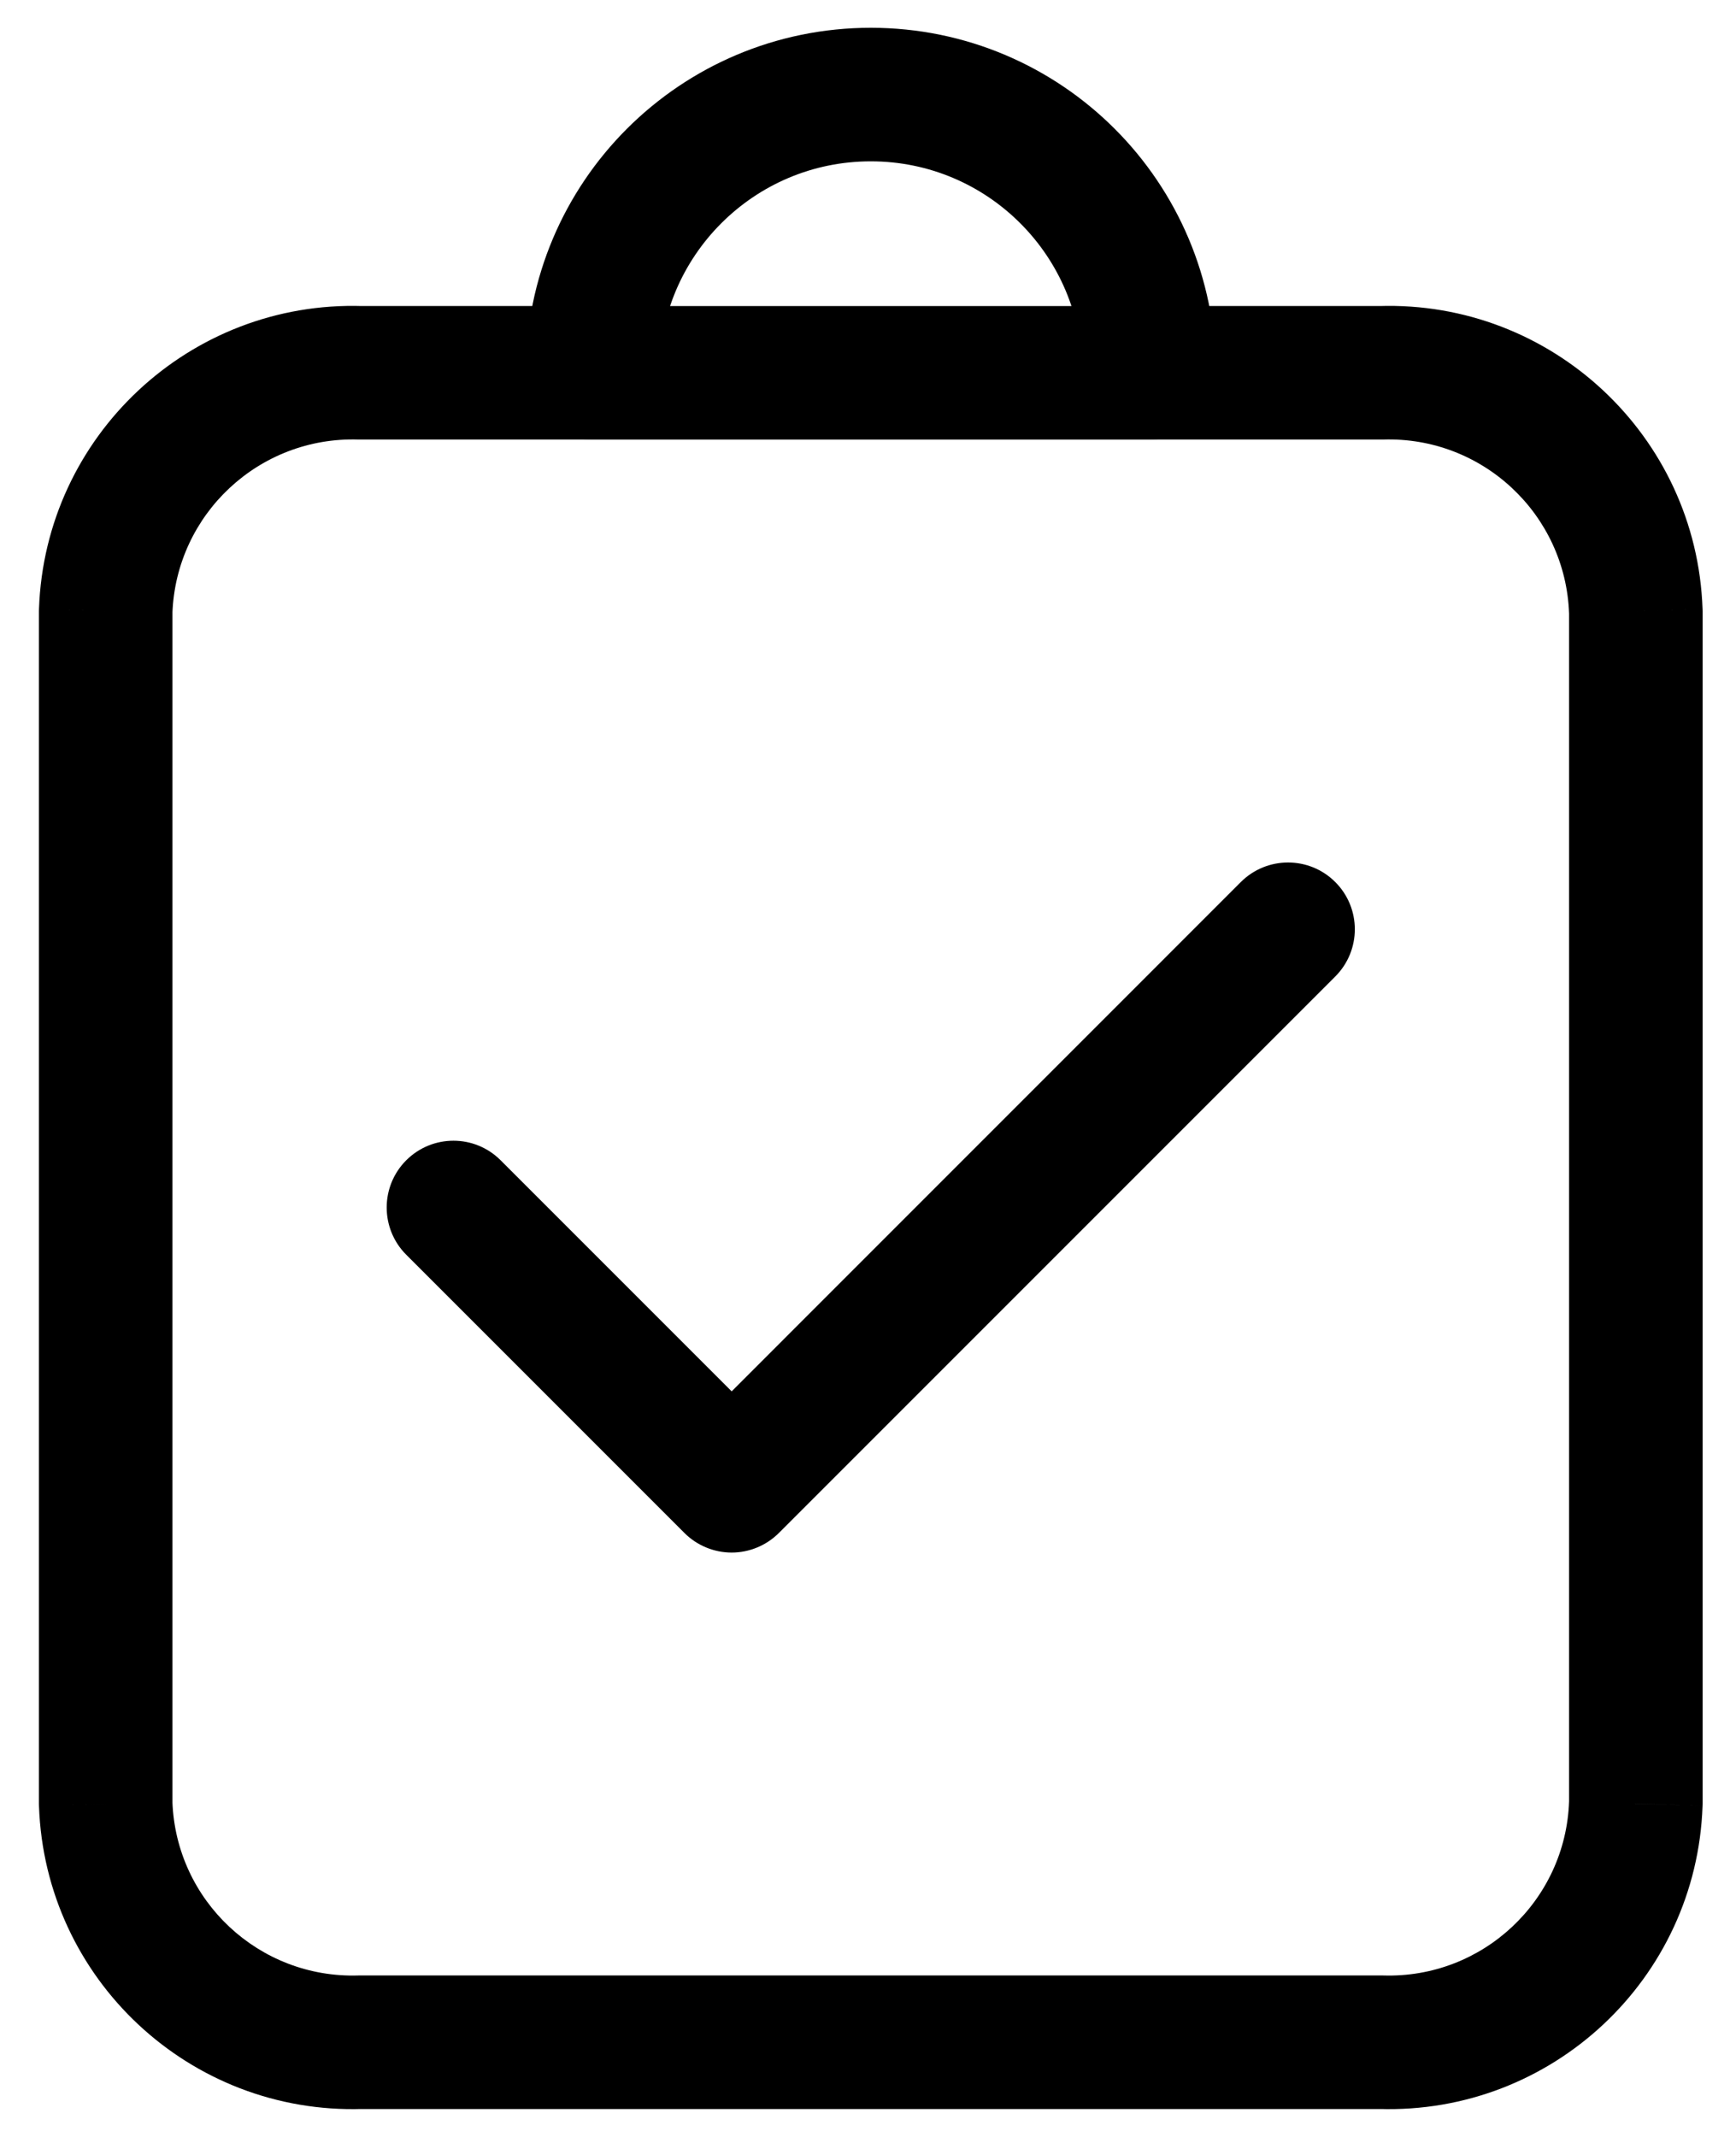
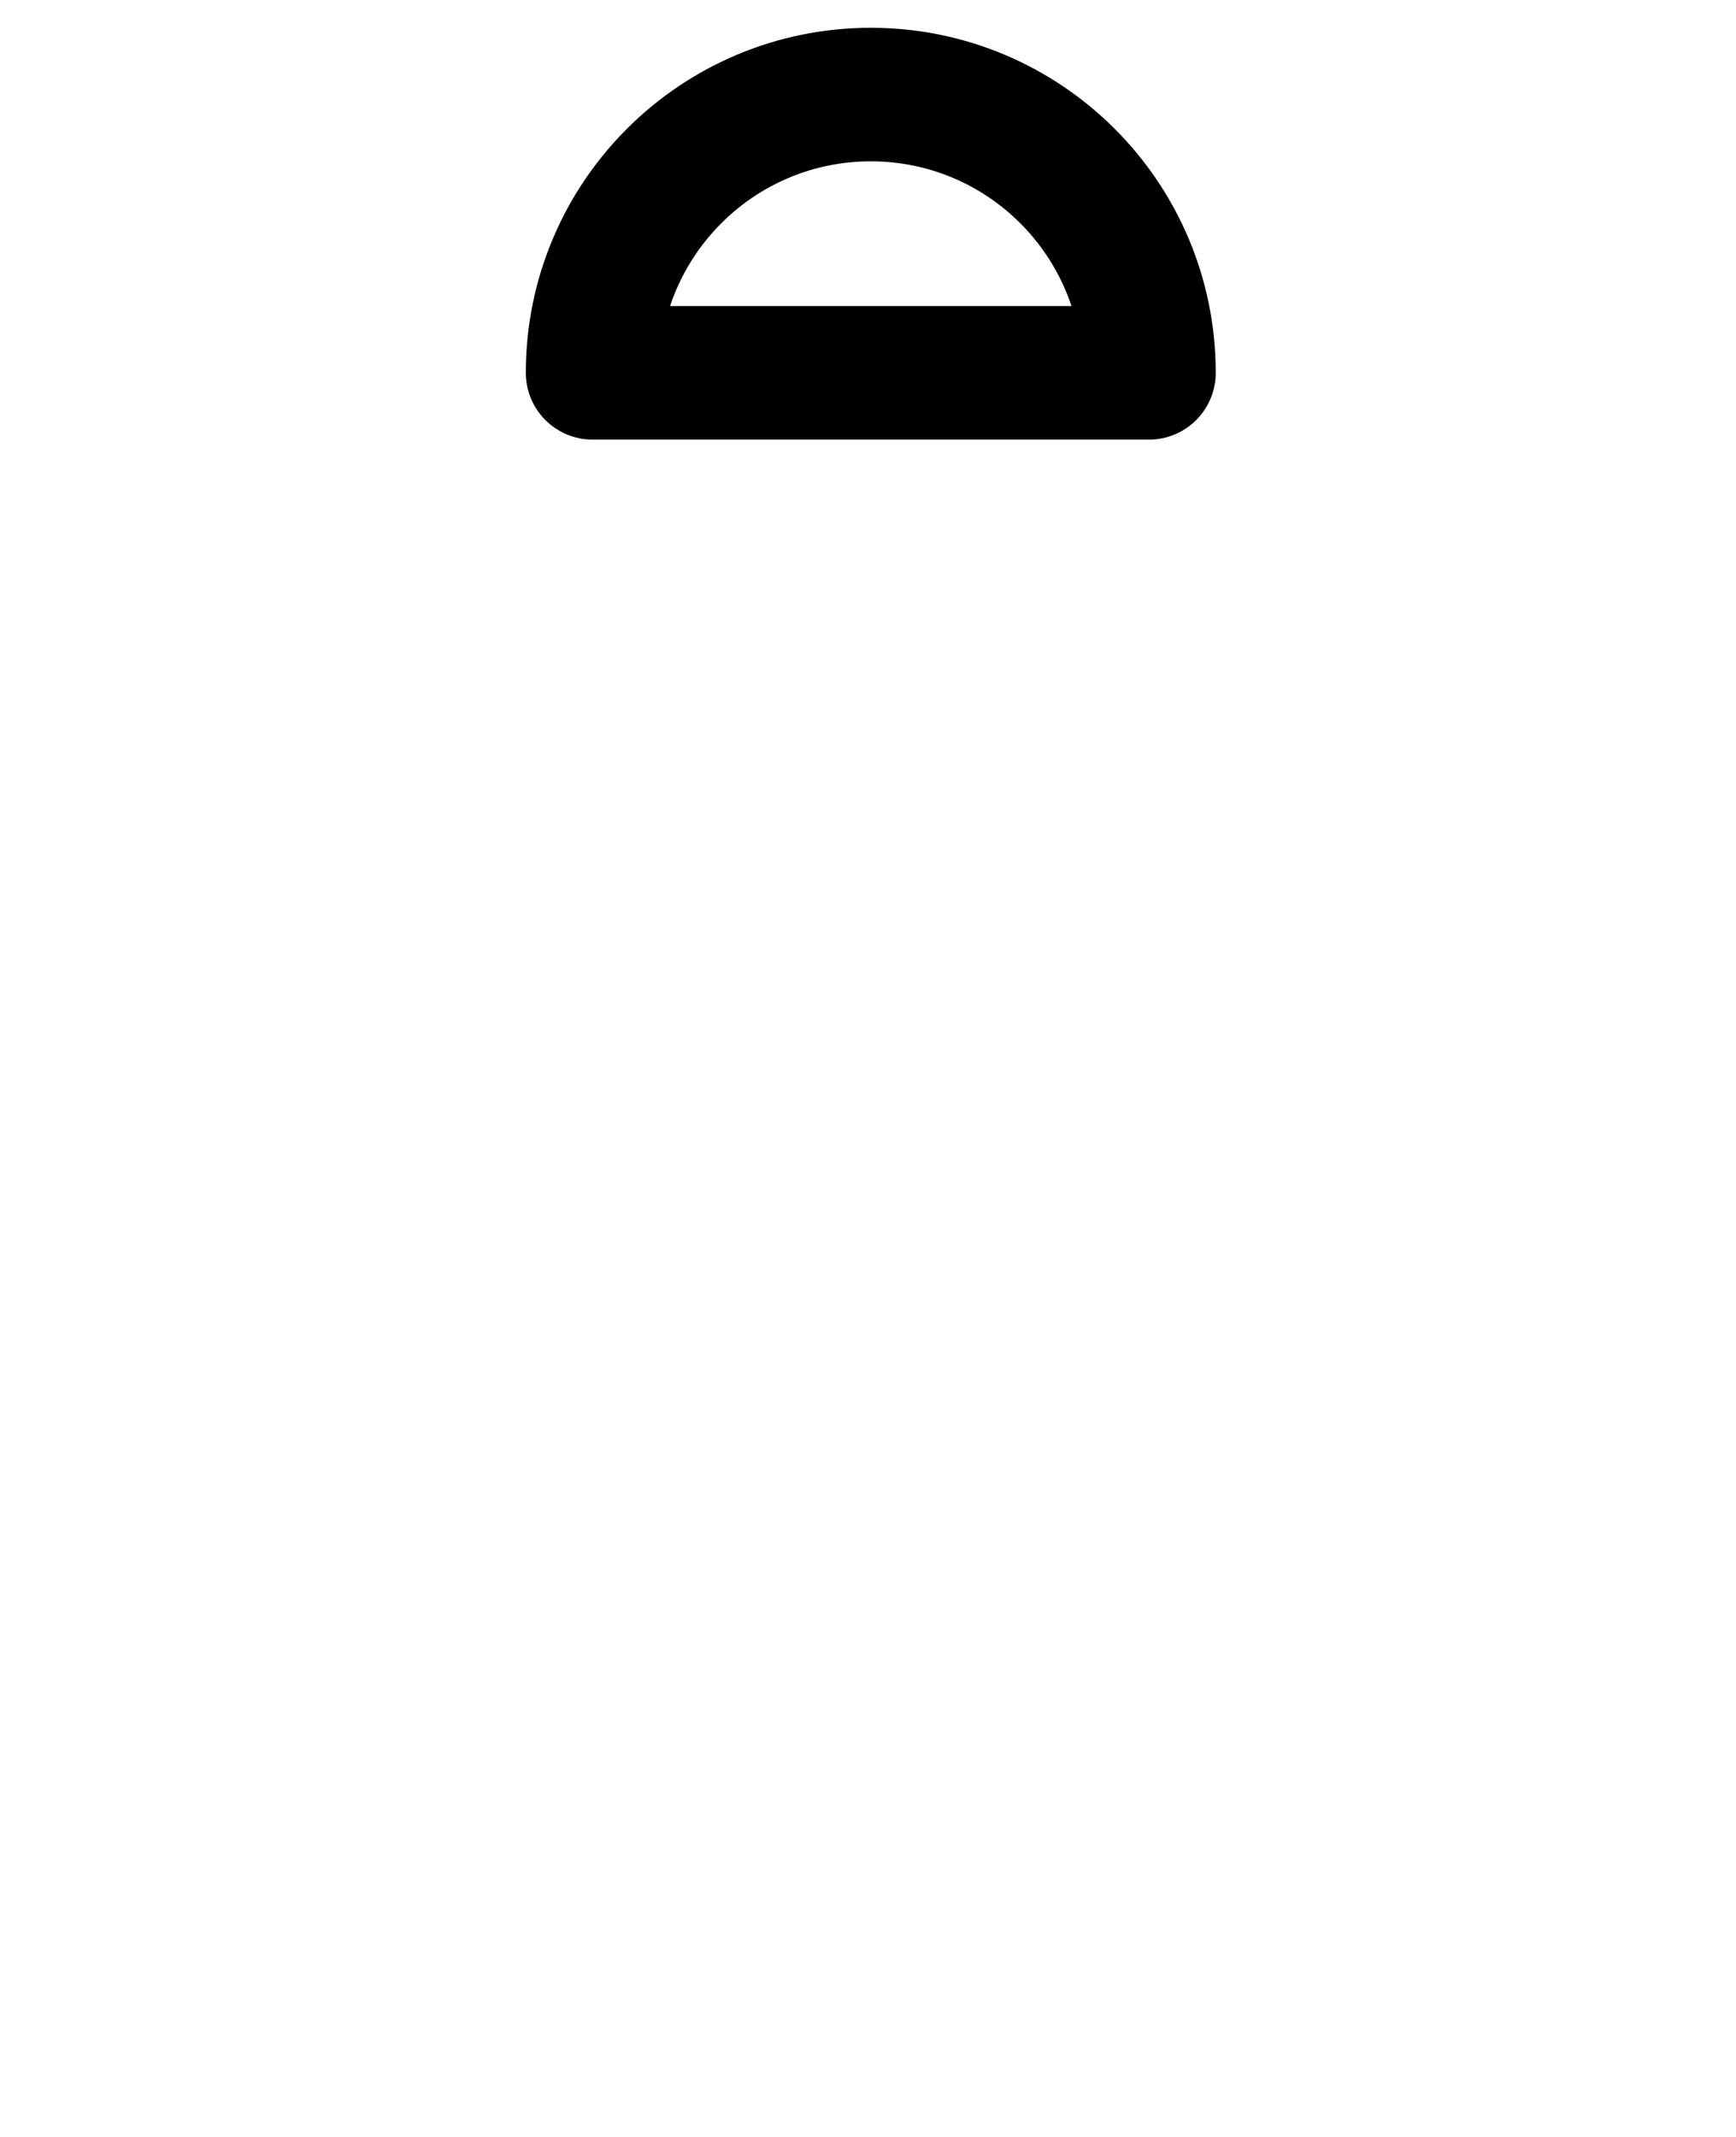
<svg xmlns="http://www.w3.org/2000/svg" width="26" height="32" viewBox="0 0 26 32" fill="none">
  <path fill-rule="evenodd" clip-rule="evenodd" d="M17.208 5.583C17.208 3.281 15.343 1.416 13.042 1.416C10.741 1.416 8.875 3.281 8.875 5.583H17.208Z" stroke="black" stroke-width="2" stroke-linecap="round" stroke-linejoin="round" />
-   <path d="M7.498 17.375C7.108 16.984 6.475 16.984 6.084 17.375C5.694 17.765 5.694 18.399 6.084 18.789L7.498 17.375ZM10.958 22.249L10.251 22.956C10.438 23.143 10.693 23.249 10.958 23.249C11.223 23.249 11.478 23.143 11.665 22.956L10.958 22.249ZM19.998 14.623C20.389 14.232 20.389 13.599 19.998 13.208C19.608 12.818 18.975 12.818 18.584 13.208L19.998 14.623ZM17.208 4.582C16.656 4.582 16.208 5.03 16.208 5.582C16.208 6.134 16.656 6.582 17.208 6.582V4.582ZM20.681 5.582V6.582C20.692 6.582 20.702 6.582 20.713 6.582L20.681 5.582ZM24.5 9.153H25.5C25.5 9.141 25.5 9.13 25.499 9.118L24.5 9.153ZM24.5 27.009L25.499 27.044C25.5 27.032 25.5 27.021 25.5 27.009H24.5ZM20.681 30.582L20.713 29.582C20.702 29.582 20.692 29.582 20.681 29.582V30.582ZM5.402 30.582V29.582C5.391 29.582 5.38 29.582 5.37 29.582L5.402 30.582ZM1.583 27.011H0.583C0.583 27.023 0.583 27.035 0.584 27.046L1.583 27.011ZM1.583 9.153L0.584 9.118C0.583 9.13 0.583 9.141 0.583 9.153H1.583ZM5.402 5.582L5.37 6.582C5.38 6.582 5.391 6.582 5.402 6.582V5.582ZM8.875 6.582C9.427 6.582 9.875 6.134 9.875 5.582C9.875 5.03 9.427 4.582 8.875 4.582V6.582ZM6.084 18.789L10.251 22.956L11.665 21.542L7.498 17.375L6.084 18.789ZM11.665 22.956L19.998 14.623L18.584 13.208L10.251 21.542L11.665 22.956ZM17.208 6.582H20.681V4.582H17.208V6.582ZM20.713 6.582C22.202 6.534 23.448 7.699 23.5 9.188L25.499 9.118C25.409 6.528 23.239 4.499 20.649 4.583L20.713 6.582ZM23.5 9.153V27.009H25.5V9.153H23.5ZM23.5 26.975C23.449 28.464 22.202 29.63 20.713 29.582L20.649 31.581C23.24 31.665 25.41 29.635 25.499 27.044L23.5 26.975ZM20.681 29.582H5.402V31.582H20.681V29.582ZM5.37 29.582C3.881 29.63 2.634 28.465 2.582 26.976L0.584 27.046C0.674 29.636 2.844 31.665 5.434 31.581L5.37 29.582ZM2.583 27.011V9.153H0.583V27.011H2.583ZM2.582 9.188C2.634 7.699 3.881 6.534 5.37 6.582L5.434 4.583C2.844 4.499 0.674 6.528 0.584 9.118L2.582 9.188ZM5.402 6.582H8.875V4.582H5.402V6.582Z" fill="black" />
</svg>